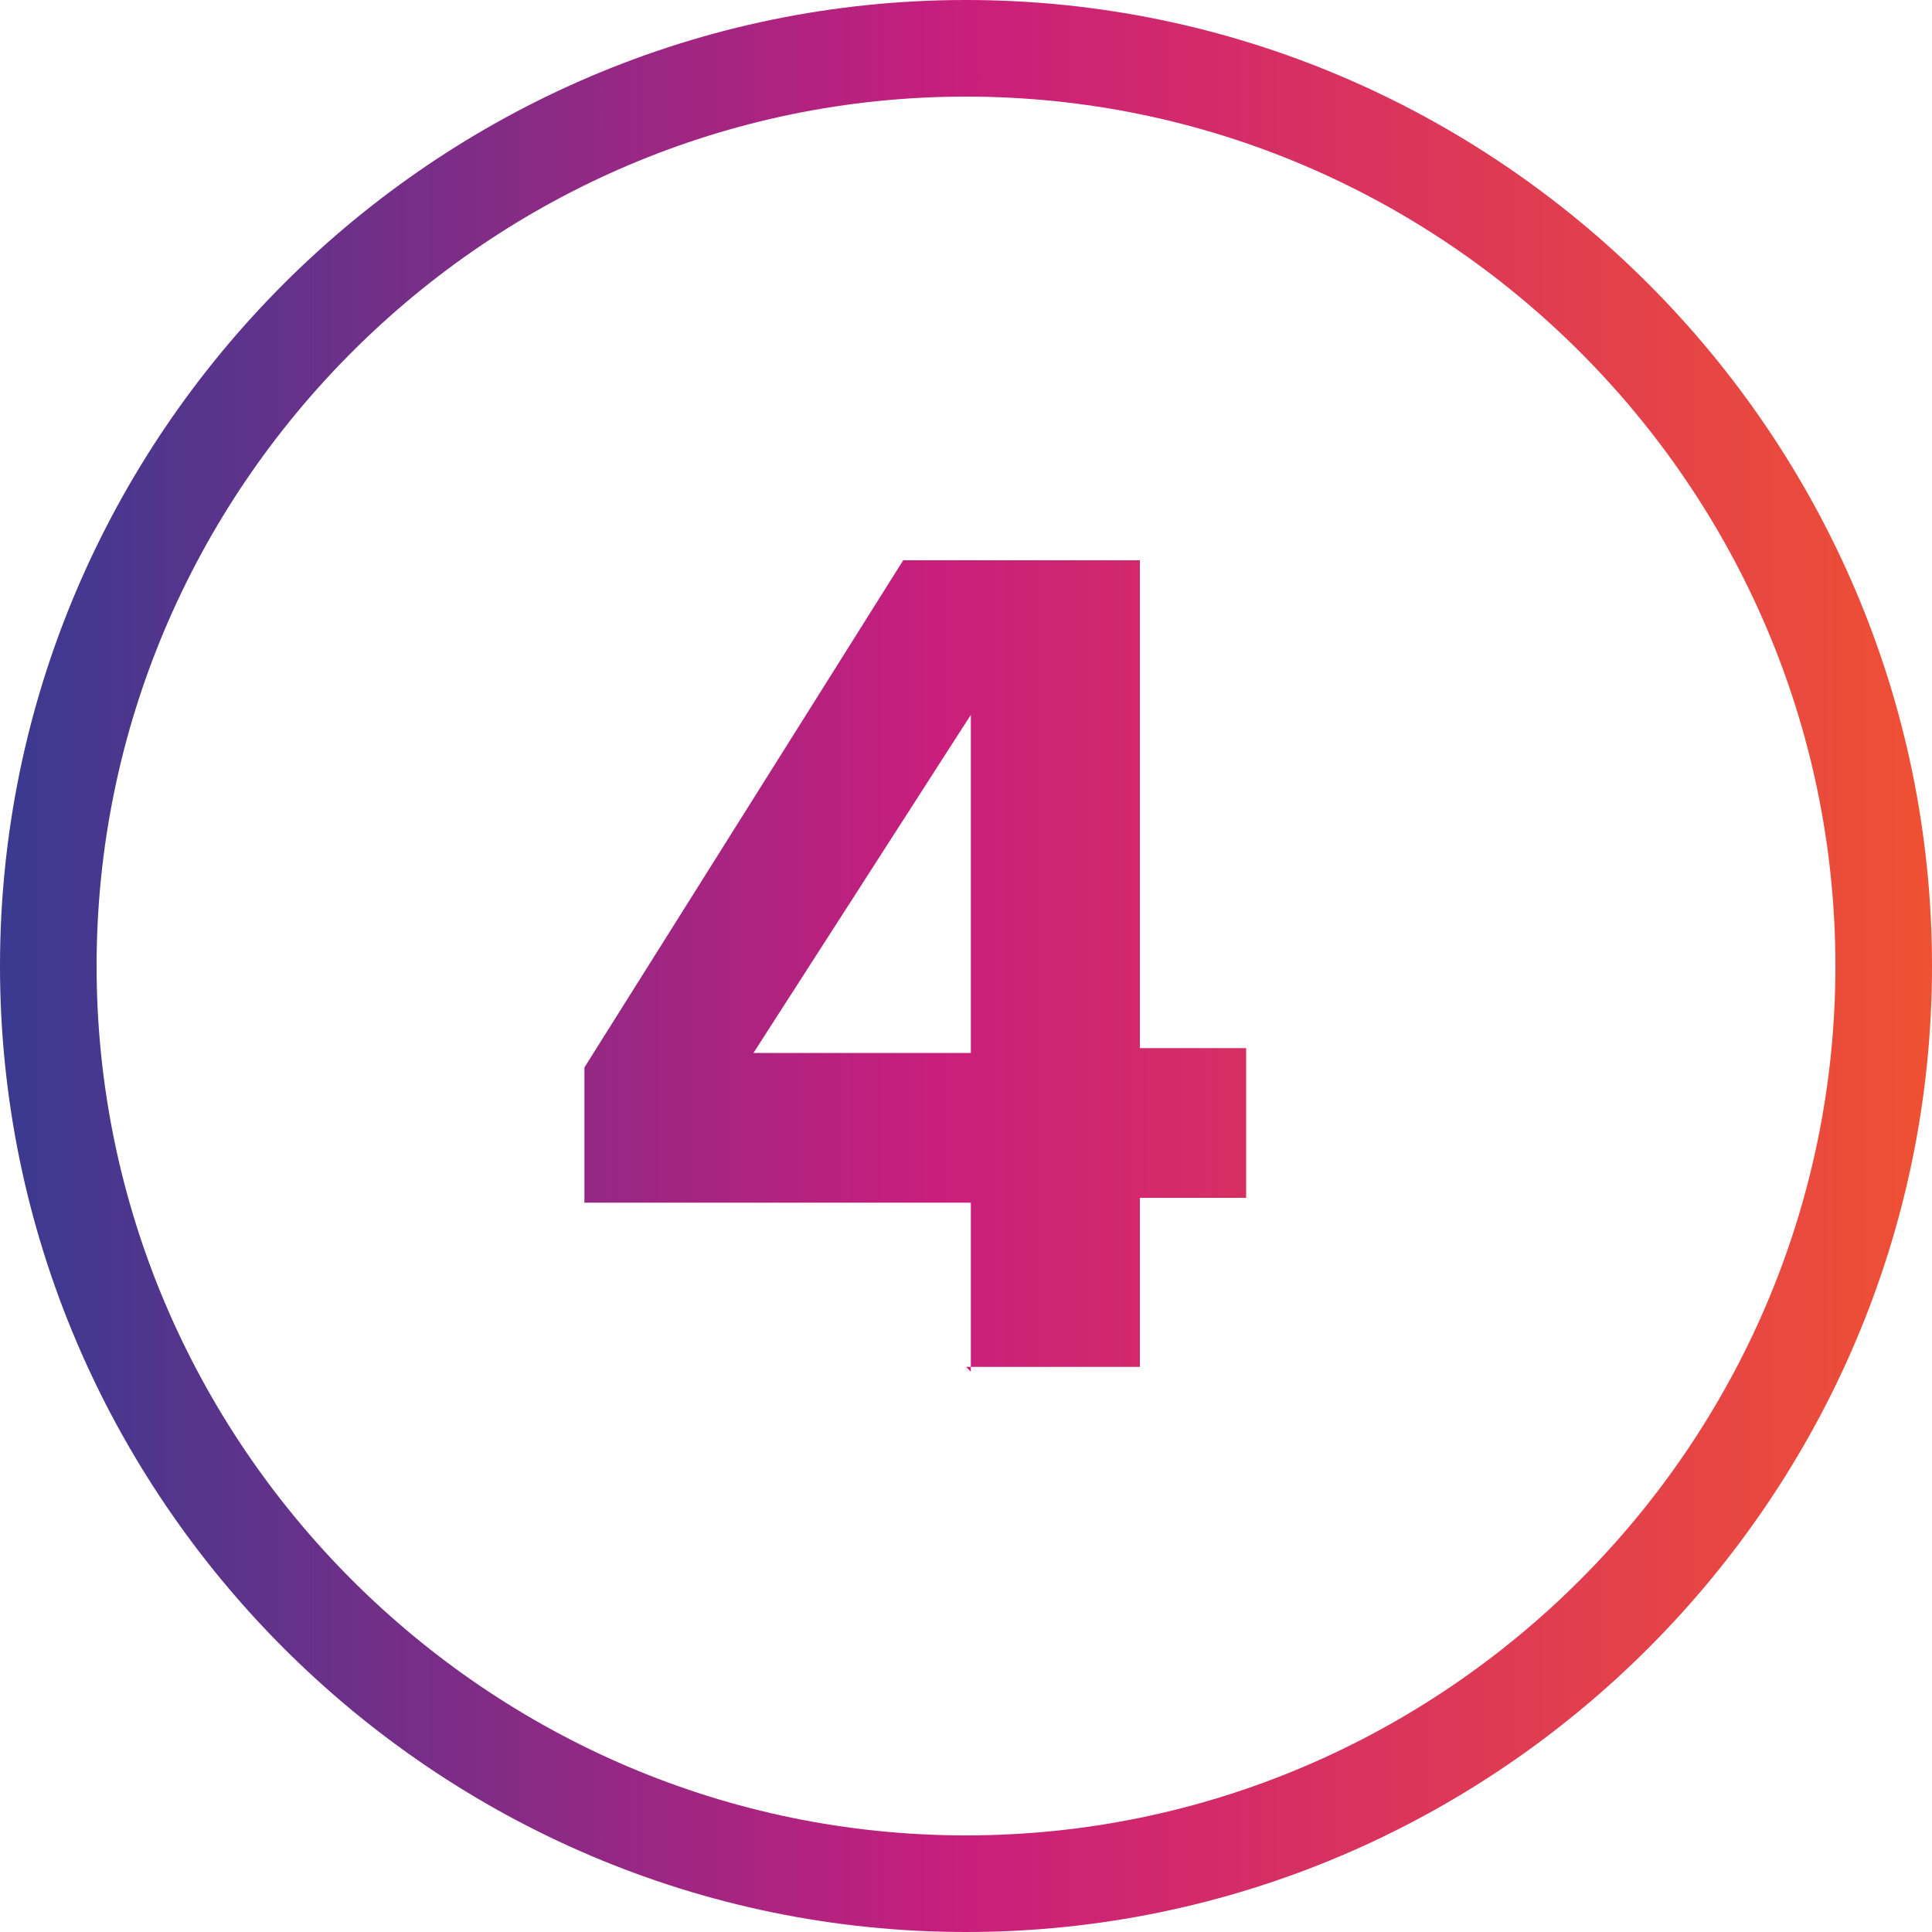
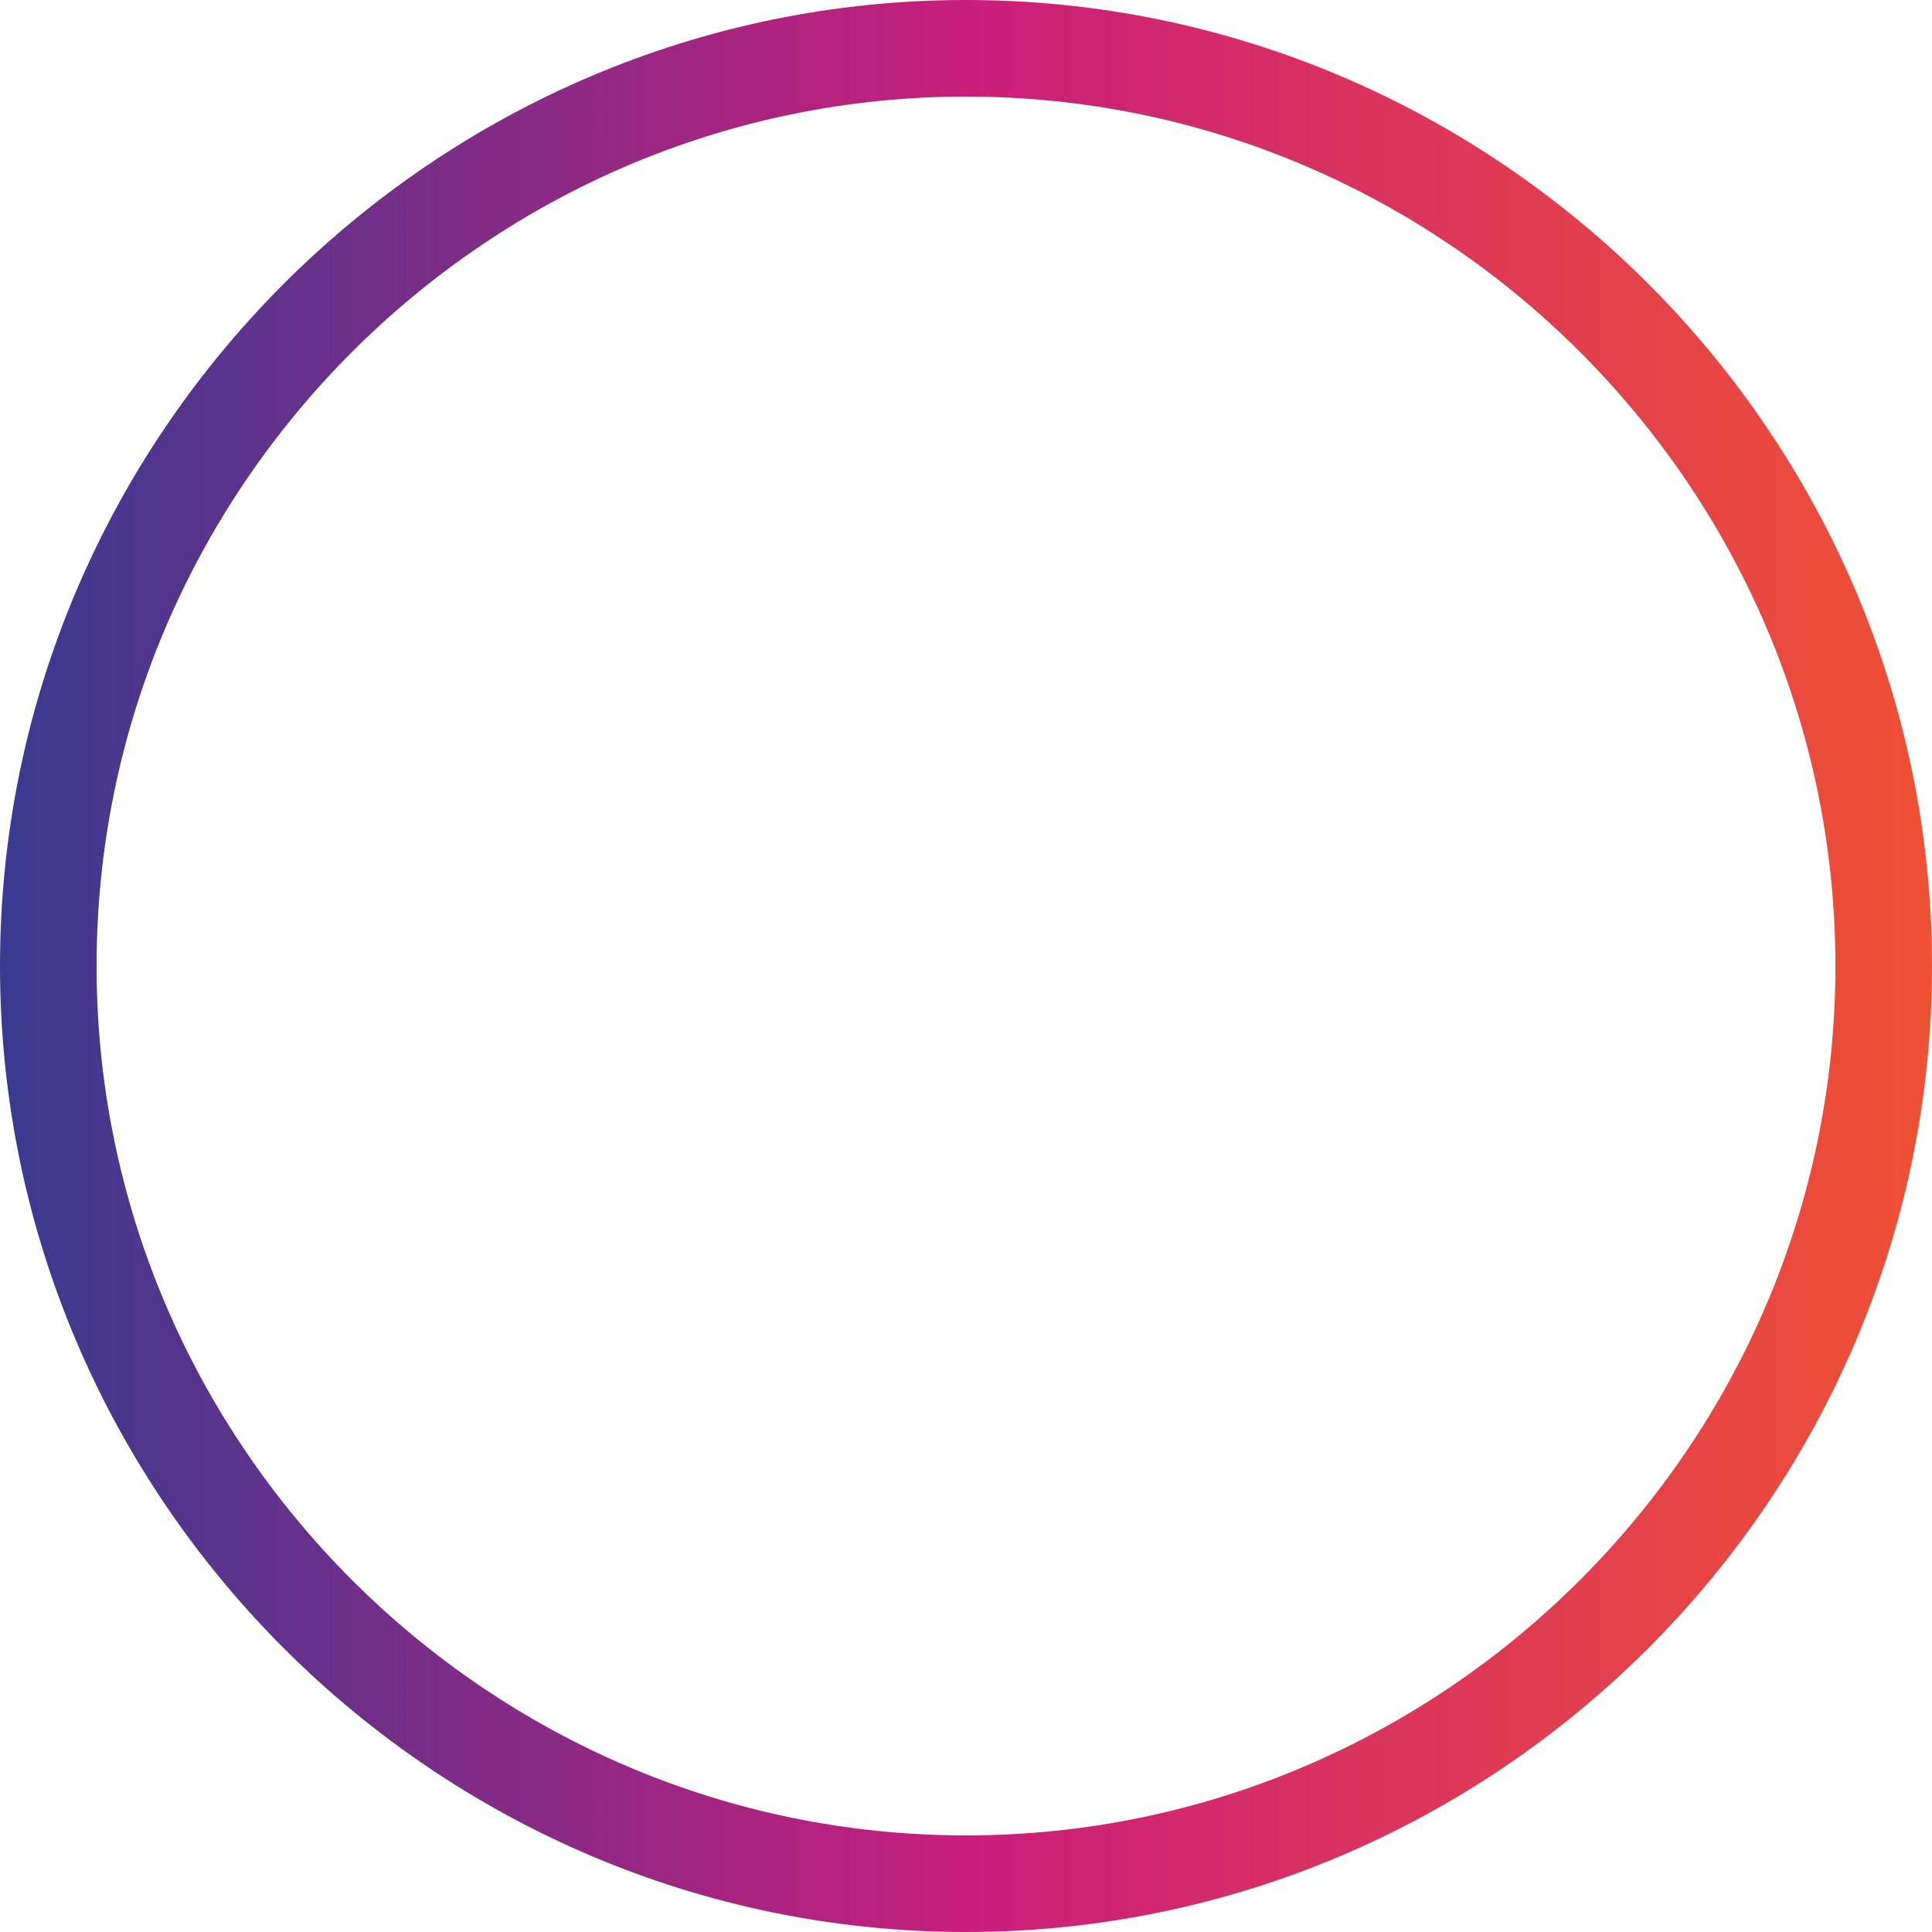
<svg xmlns="http://www.w3.org/2000/svg" data-name="Layer 1" id="Layer_1" version="1.1" viewBox="0 0 40 40">
  <defs>
    <style>
      .cls-1 {
        fill: url(#linear-gradient);
      }

      .cls-1, .cls-2 {
        stroke-width: 0px;
      }

      .cls-2 {
        fill: url(#linear-gradient-2);
      }
    </style>
    <linearGradient gradientUnits="userSpaceOnUse" id="linear-gradient" x1="0" x2="40" y1="20" y2="20">
      <stop offset="0" stop-color="#393a90" />
      <stop offset=".5" stop-color="#c91e7c" />
      <stop offset="1" stop-color="#ef5133" />
    </linearGradient>
    <linearGradient href="#linear-gradient" id="linear-gradient-2" x1="-.1" x2="38.8" />
  </defs>
  <path class="cls-1" d="M20,2c9.9,0,18,8.1,18,18s-8.1,18-18,18S2,29.9,2,20,10.1,2,20,2M20,0C9,0,0,9,0,20s9,20,20,20,20-9,20-20S31,0,20,0h0Z" />
-   <path class="cls-2" d="M20.1,28.4v-3.5h-8v-2.8l6.6-10.5h4.9v10.1h2.2v3.1h-2.2v3.5h-3.6ZM20.1,14.8l-4.5,7h4.5v-7Z" />
</svg>